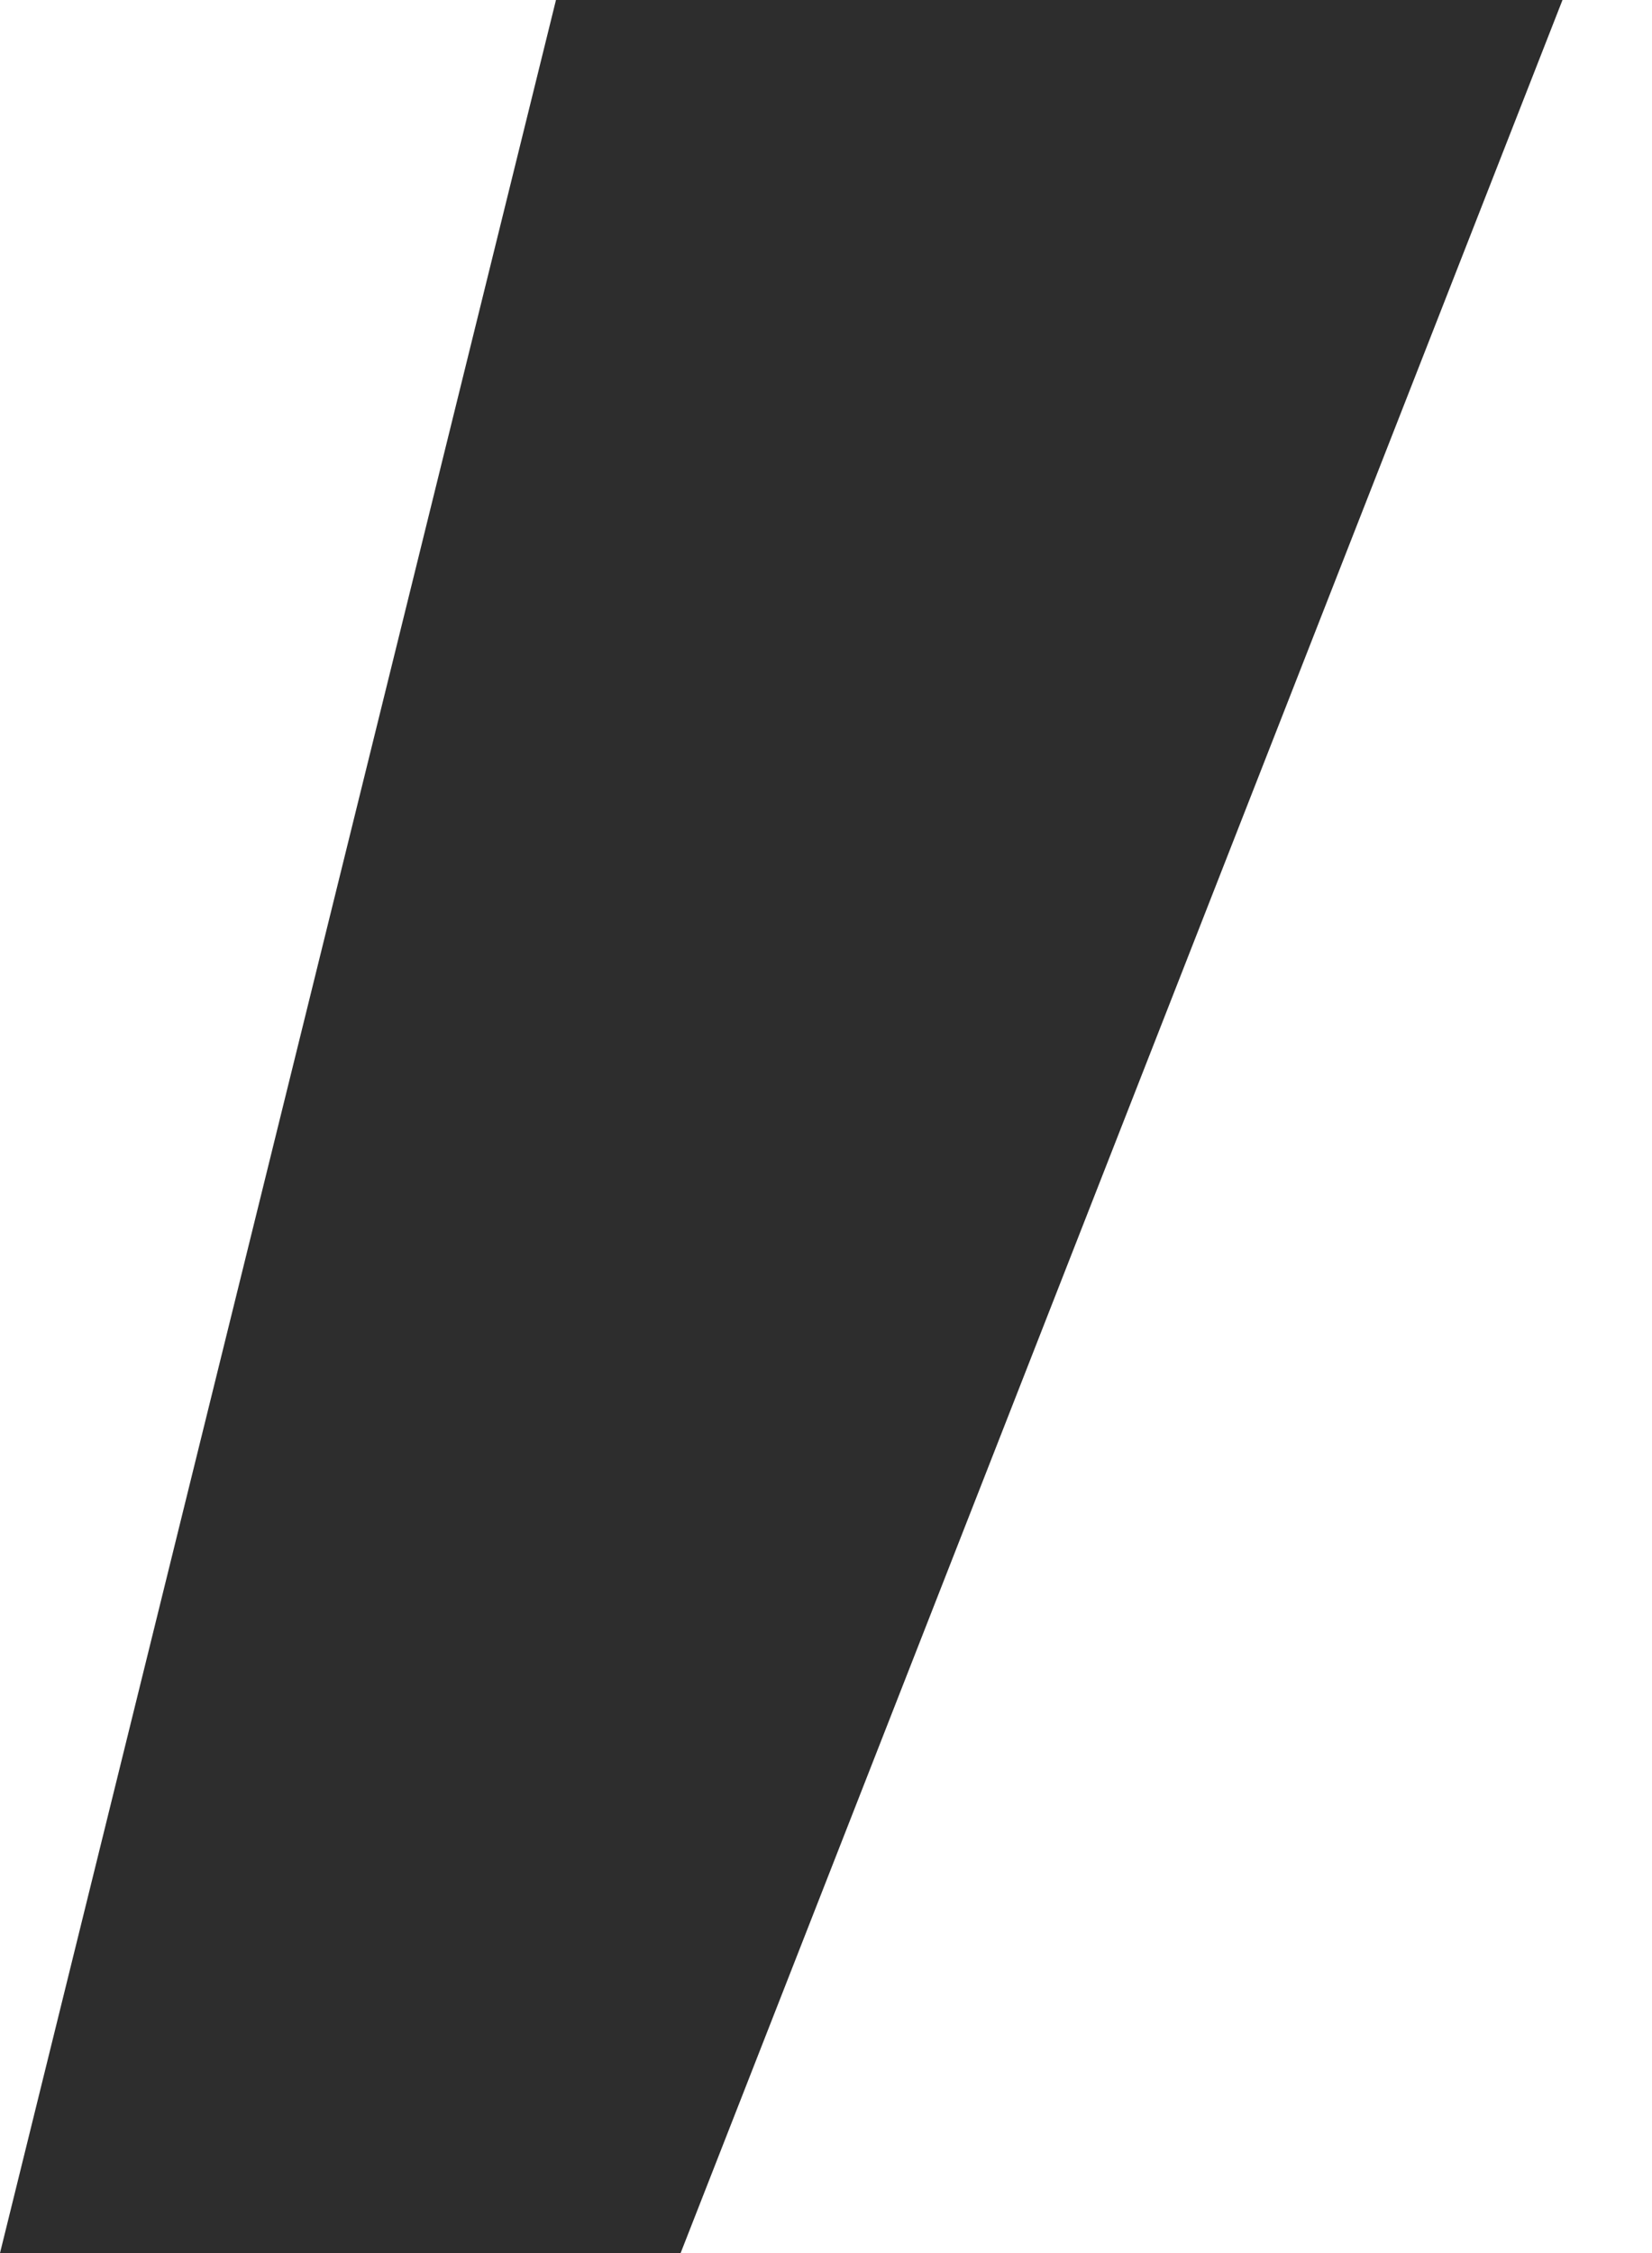
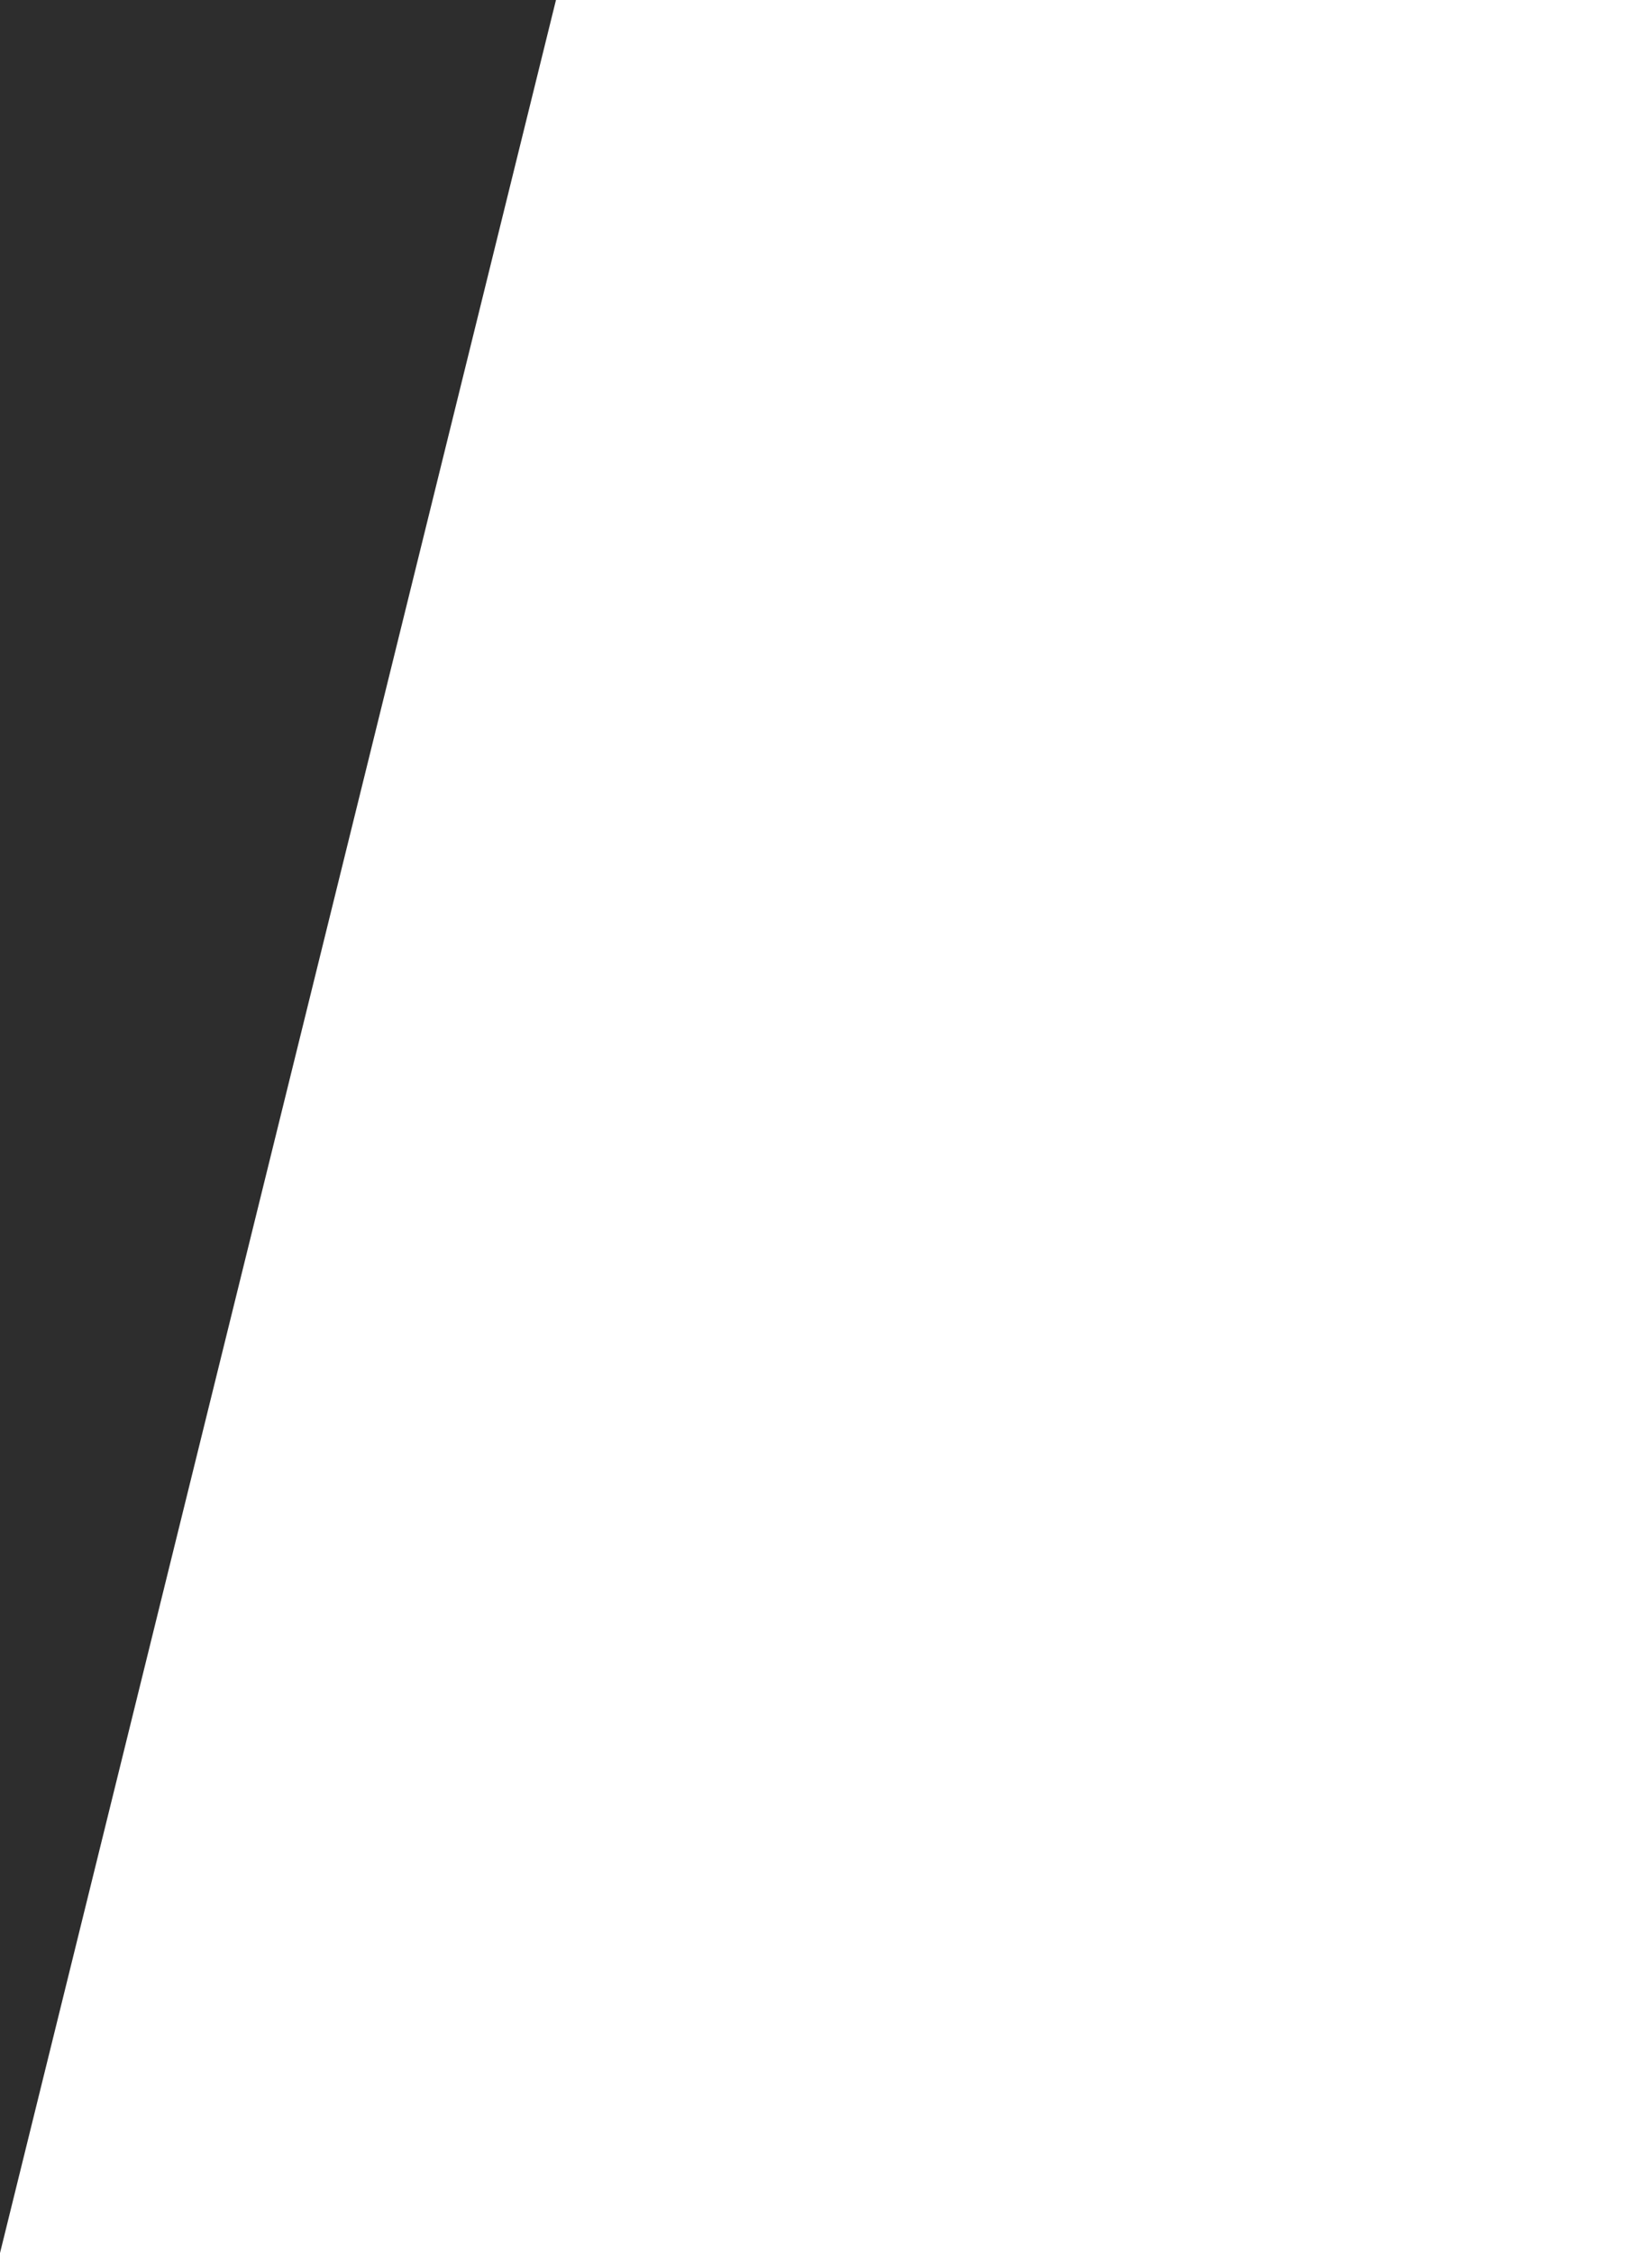
<svg xmlns="http://www.w3.org/2000/svg" fill="none" height="100%" overflow="visible" preserveAspectRatio="none" style="display: block;" viewBox="0 0 11 15" width="100%">
-   <path d="M0 15L3.702 0H10.404L4.532 15H0Z" fill="#2D2D2D" id="Vector" />
+   <path d="M0 15L3.702 0H10.404H0Z" fill="#2D2D2D" id="Vector" />
</svg>